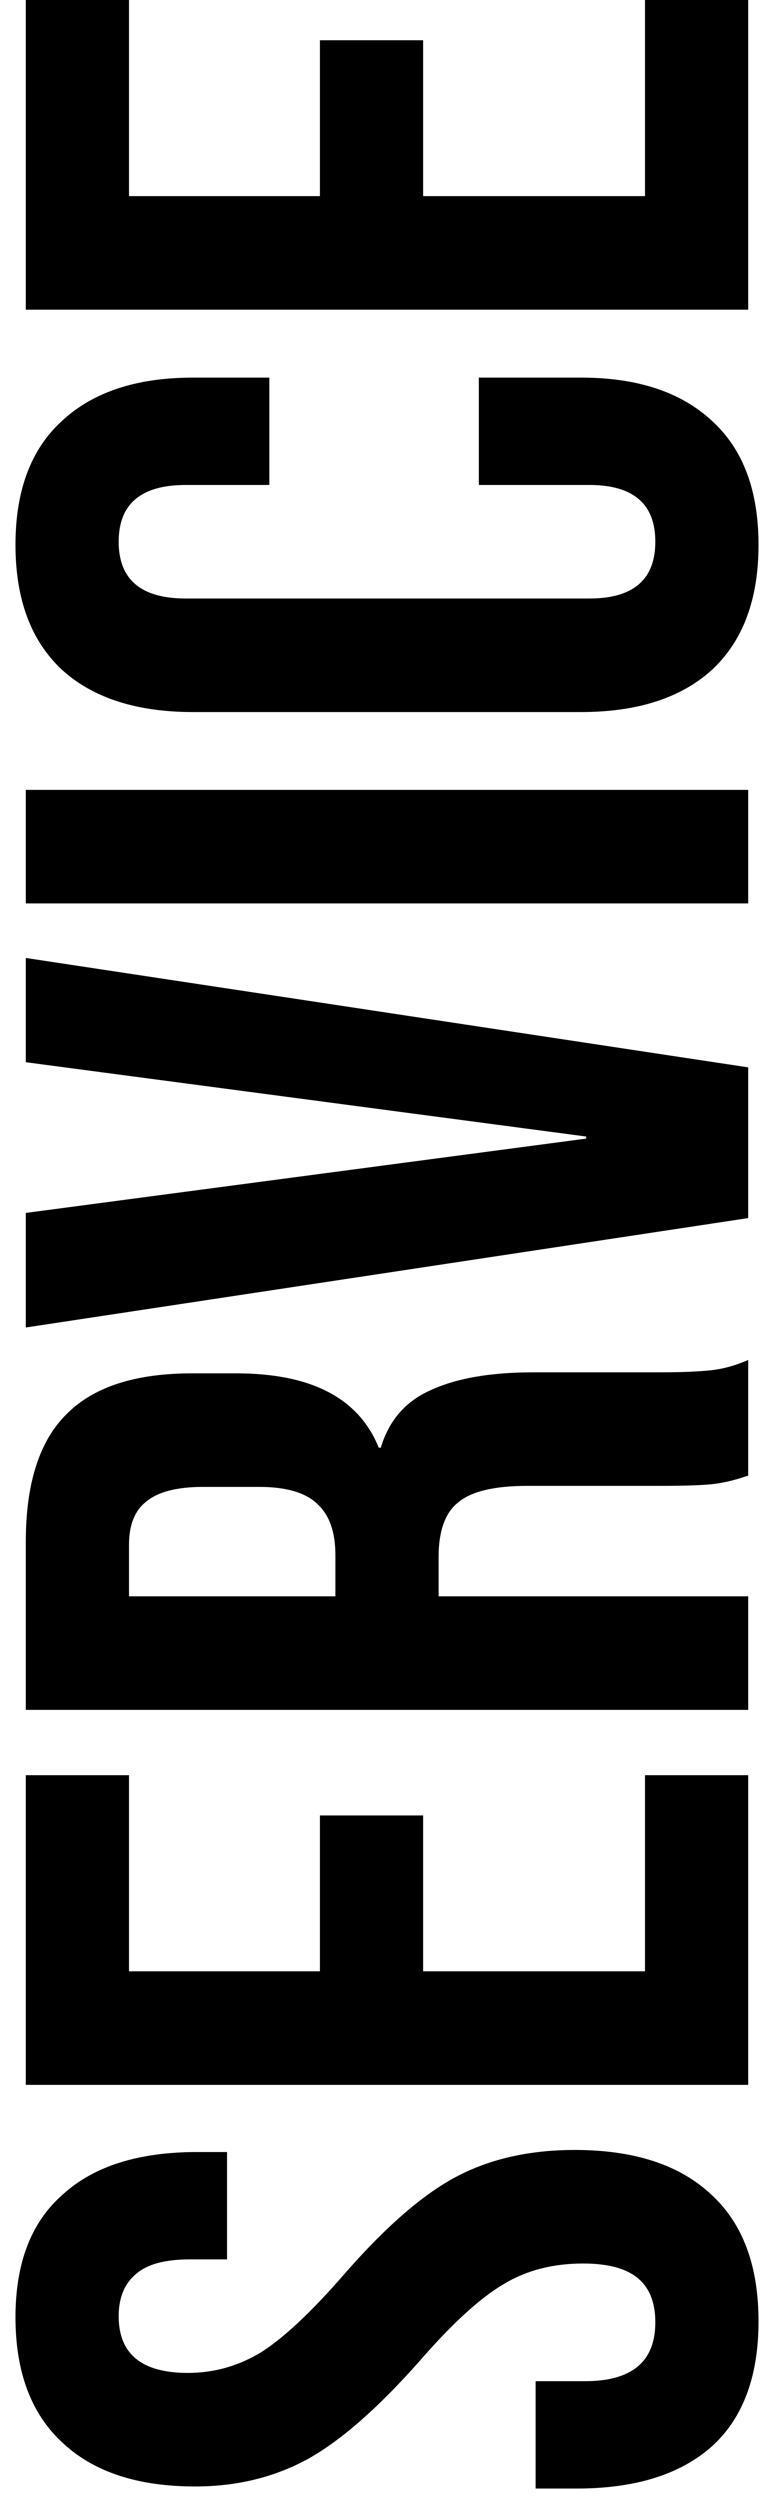
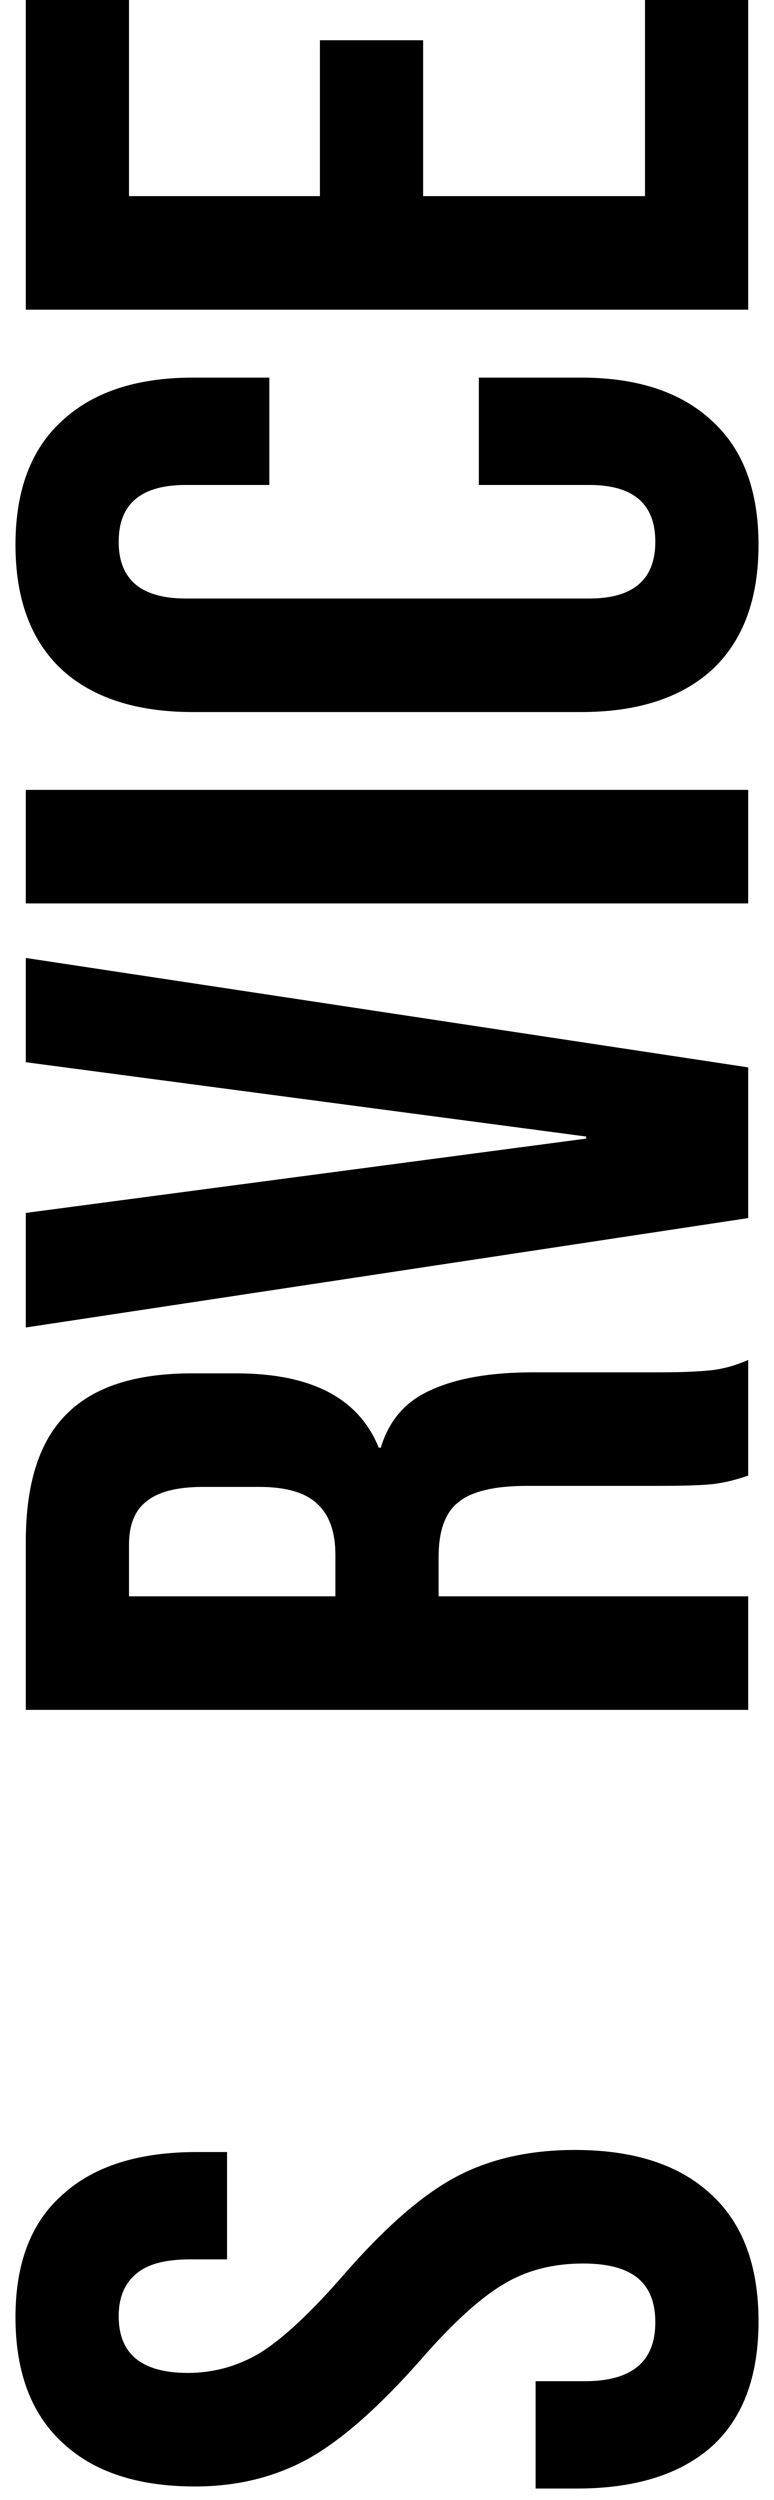
<svg xmlns="http://www.w3.org/2000/svg" width="48" height="155" viewBox="0 0 48 155" fill="none">
  <path d="M1.6 19.2V0H8V12.16H19.84V2.496H26.24V12.16H40V0H46.4V19.2H1.6Z" fill="black" />
  <path d="M47.04 33.78C47.04 37.151 46.08 39.732 44.16 41.524C42.24 43.273 39.531 44.148 36.032 44.148H11.968C8.469 44.148 5.76 43.273 3.84 41.524C1.92 39.732 0.96 37.151 0.96 33.78C0.96 30.409 1.92 27.849 3.84 26.1C5.76 24.308 8.469 23.412 11.968 23.412H16.704V30.068H11.52C8.747 30.068 7.36 31.241 7.36 33.588C7.36 35.935 8.747 37.108 11.52 37.108H36.544C39.275 37.108 40.64 35.935 40.64 33.588C40.64 31.241 39.275 30.068 36.544 30.068H29.696V23.412H36.032C39.531 23.412 42.24 24.308 44.16 26.1C46.08 27.849 47.04 30.409 47.04 33.78Z" fill="black" />
  <path d="M1.6 56.013V48.973H46.4V56.013H1.6Z" fill="black" />
  <path d="M1.6 82.306V75.202L36.352 70.594V70.466L1.6 65.858V59.394L46.4 66.178V75.522L1.6 82.306Z" fill="black" />
  <path d="M1.6 106.013V95.581C1.6 91.954 2.453 89.309 4.16 87.645C5.824 85.981 8.405 85.149 11.904 85.149H14.656C19.307 85.149 22.251 86.685 23.488 89.757H23.616C24.128 88.05 25.173 86.855 26.752 86.173C28.331 85.447 30.443 85.085 33.088 85.085H40.96C42.24 85.085 43.285 85.042 44.096 84.957C44.864 84.871 45.632 84.658 46.4 84.317V91.485C45.675 91.741 44.992 91.911 44.352 91.997C43.712 92.082 42.56 92.125 40.896 92.125H32.704C30.656 92.125 29.227 92.466 28.416 93.149C27.605 93.789 27.2 94.919 27.2 96.541V98.973H46.4V106.013H1.6ZM20.8 96.413C20.8 95.005 20.437 93.959 19.712 93.277C18.987 92.551 17.771 92.189 16.064 92.189H12.608C10.987 92.189 9.813 92.487 9.088 93.085C8.363 93.639 8 94.535 8 95.773V98.973H20.8V96.413Z" fill="black" />
-   <path d="M1.6 129.263V110.063H8V122.223H19.84V112.559H26.24V122.223H40V110.063H46.4V129.263H1.6Z" fill="black" />
  <path d="M47.04 143.923C47.04 147.336 46.08 149.918 44.16 151.667C42.197 153.416 39.403 154.291 35.776 154.291H33.216V147.635H36.288C39.189 147.635 40.64 146.419 40.64 143.987C40.64 142.792 40.299 141.896 39.616 141.299C38.891 140.659 37.739 140.339 36.16 140.339C34.283 140.339 32.64 140.766 31.232 141.619C29.781 142.472 28.053 144.051 26.048 146.355C23.488 149.256 21.184 151.283 19.136 152.435C17.045 153.587 14.699 154.163 12.096 154.163C8.555 154.163 5.824 153.267 3.904 151.475C1.941 149.683 0.96 147.08 0.96 143.667C0.96 140.296 1.941 137.758 3.904 136.051C5.824 134.302 8.597 133.427 12.224 133.427H14.08V140.083H11.776C10.24 140.083 9.131 140.382 8.448 140.979C7.723 141.576 7.36 142.451 7.36 143.603C7.36 145.95 8.789 147.123 11.648 147.123C13.269 147.123 14.784 146.696 16.192 145.843C17.6 144.947 19.307 143.347 21.312 141.043C23.872 138.099 26.197 136.072 28.288 134.963C30.379 133.854 32.832 133.299 35.648 133.299C39.317 133.299 42.133 134.216 44.096 136.051C46.059 137.843 47.04 140.467 47.04 143.923Z" fill="black" />
</svg>